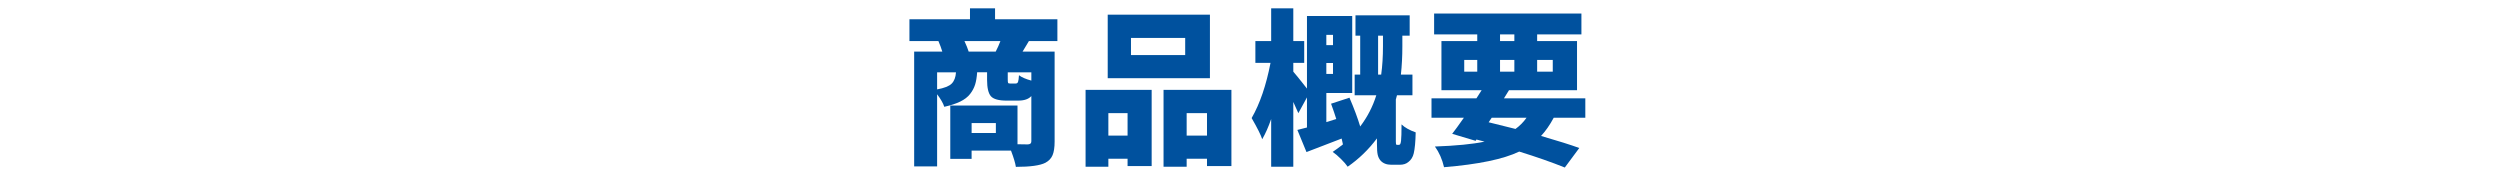
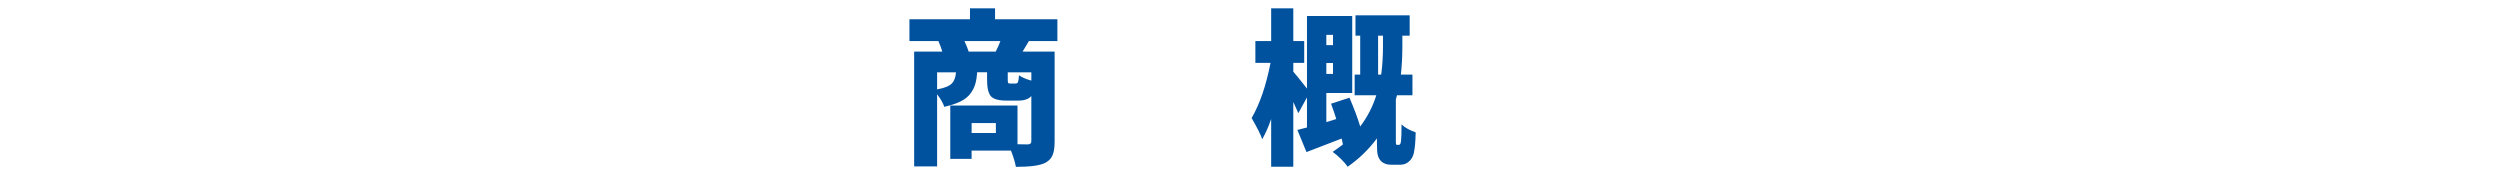
<svg xmlns="http://www.w3.org/2000/svg" version="1.1" id="レイヤー_1" x="0px" y="0px" width="450px" height="33px" viewBox="0 0 450 33" enable-background="new 0 0 450 33" xml:space="preserve">
  <g>
    <g>
-       <path fill="#00519E" d="M190.33,7.39h-5.127c-0.157,0.274-0.538,0.908-1.143,1.904h5.771v16.201c0,1.036-0.122,1.846-0.366,2.432    c-0.245,0.586-0.679,1.044-1.304,1.377c-0.957,0.488-2.725,0.732-5.303,0.732c-0.098-0.664-0.391-1.641-0.879-2.93h-7.09v1.494    h-3.838v-9.609h12.1v6.973c0.546,0.02,1.152,0.029,1.816,0.029c0.449,0,0.674-0.186,0.674-0.557v-8.145    c-0.488,0.547-1.279,0.82-2.373,0.82h-2.051c-1.446,0-2.398-0.264-2.856-0.791c-0.459-0.527-0.688-1.513-0.688-2.959v-1.348    h-1.787c-0.059,0.879-0.181,1.616-0.366,2.212c-0.186,0.596-0.488,1.162-0.908,1.699c-0.42,0.538-1.011,0.992-1.772,1.362    c-0.762,0.371-1.719,0.684-2.871,0.938c-0.195-0.625-0.625-1.377-1.289-2.256v12.979h-4.131V9.294h5.068    c-0.195-0.645-0.43-1.279-0.703-1.904h-5.215V3.464h10.898V1.501h4.512v1.963h11.221V7.39z M168.68,13.015v3.076    c1.289-0.234,2.163-0.581,2.622-1.04c0.458-0.458,0.718-1.138,0.776-2.036H168.68z M174.363,9.294h4.863    c0.332-0.645,0.615-1.279,0.85-1.904h-6.475C173.953,8.152,174.207,8.787,174.363,9.294z M179.256,23.943v-1.787h-4.365v1.787    H179.256z M185.643,14.509v-1.494h-4.248v1.289c0,0.352,0.024,0.562,0.073,0.63c0.048,0.069,0.18,0.103,0.396,0.103h0.938    c0.215,0,0.361-0.092,0.439-0.278c0.078-0.186,0.136-0.59,0.176-1.216C183.904,13.914,184.646,14.236,185.643,14.509z" />
-       <path fill="#00519E" d="M195.404,30.007V16.179h11.895V29.89h-4.336v-1.318h-3.457v1.436H195.404z M217.787,2.644V14.07h-18.398    V2.644H217.787z M202.963,20.369h-3.457v4.043h3.457V20.369z M213.334,9.91V6.833h-9.756V9.91H213.334z M209.438,16.179h12.217    V29.89h-4.395v-1.318h-3.662v1.436h-4.16V16.179z M213.598,24.412h3.662v-4.043h-3.662V24.412z" />
+       <path fill="#00519E" d="M190.33,7.39h-5.127c-0.157,0.274-0.538,0.908-1.143,1.904h5.771v16.201c0,1.036-0.122,1.846-0.366,2.432    c-0.245,0.586-0.679,1.044-1.304,1.377c-0.957,0.488-2.725,0.732-5.303,0.732c-0.098-0.664-0.391-1.641-0.879-2.93h-7.09v1.494    h-3.838v-9.609h12.1v6.973c0.546,0.02,1.152,0.029,1.816,0.029c0.449,0,0.674-0.186,0.674-0.557v-8.145    c-0.488,0.547-1.279,0.82-2.373,0.82h-2.051c-1.446,0-2.398-0.264-2.856-0.791c-0.459-0.527-0.688-1.513-0.688-2.959v-1.348    h-1.787c-0.059,0.879-0.181,1.616-0.366,2.212c-0.186,0.596-0.488,1.162-0.908,1.699c-0.42,0.538-1.011,0.992-1.772,1.362    c-0.762,0.371-1.719,0.684-2.871,0.938c-0.195-0.625-0.625-1.377-1.289-2.256v12.979h-4.131V9.294h5.068    c-0.195-0.645-0.43-1.279-0.703-1.904h-5.215V3.464h10.898V1.501h4.512v1.963h11.221V7.39M168.68,13.015v3.076    c1.289-0.234,2.163-0.581,2.622-1.04c0.458-0.458,0.718-1.138,0.776-2.036H168.68z M174.363,9.294h4.863    c0.332-0.645,0.615-1.279,0.85-1.904h-6.475C173.953,8.152,174.207,8.787,174.363,9.294z M179.256,23.943v-1.787h-4.365v1.787    H179.256z M185.643,14.509v-1.494h-4.248v1.289c0,0.352,0.024,0.562,0.073,0.63c0.048,0.069,0.18,0.103,0.396,0.103h0.938    c0.215,0,0.361-0.092,0.439-0.278c0.078-0.186,0.136-0.59,0.176-1.216C183.904,13.914,184.646,14.236,185.643,14.509z" />
      <path fill="#00519E" d="M251.543,26.082h0.205c0.137,0,0.234-0.048,0.293-0.146c0.059-0.098,0.107-0.293,0.146-0.586    c0.059-0.508,0.088-1.494,0.088-2.959c0.586,0.567,1.436,1.045,2.549,1.436c-0.039,1.719-0.156,2.979-0.352,3.779    c-0.156,0.664-0.479,1.182-0.967,1.553c-0.391,0.332-0.908,0.498-1.553,0.498h-1.494c-0.879,0-1.543-0.264-1.992-0.791    c-0.234-0.293-0.396-0.635-0.483-1.025c-0.088-0.391-0.132-1.035-0.132-1.934V24.91c-1.504,2.012-3.262,3.71-5.273,5.098    c-0.254-0.391-0.659-0.86-1.216-1.406c-0.557-0.547-1.05-0.967-1.479-1.26c0.527-0.352,1.143-0.801,1.846-1.348    c-0.059-0.293-0.137-0.645-0.234-1.055c-1.094,0.43-3.203,1.241-6.328,2.432l-1.641-3.984c0.566-0.136,1.143-0.283,1.729-0.439    v-5.42l-1.553,2.842c-0.176-0.41-0.479-1.084-0.908-2.021v11.66h-3.984v-8.584c-0.488,1.406-1.025,2.618-1.611,3.633    c-0.234-0.742-0.869-2.011-1.904-3.809c1.484-2.578,2.617-5.889,3.398-9.932h-2.725V7.39h2.842V1.501h3.984V7.39h1.963v3.926    h-1.963v1.582c0.352,0.391,1.172,1.406,2.461,3.047V2.878h8.145v13.857h-4.658v5.244l1.787-0.557    c-0.234-0.762-0.547-1.68-0.938-2.754l3.311-1.084c0.84,1.953,1.484,3.682,1.934,5.186c1.309-1.738,2.275-3.613,2.9-5.625h-3.896    v-3.721h0.996V6.423h-0.85V2.761h9.756v3.662h-1.318v1.904c0,1.816-0.088,3.516-0.264,5.098h2.08v3.721h-2.783    c-0.02,0.078-0.054,0.205-0.103,0.381s-0.083,0.303-0.103,0.381v7.617c0,0.215,0.01,0.352,0.029,0.41    C251.299,26.033,251.387,26.082,251.543,26.082z M239.941,6.277h-1.201v1.846h1.201V6.277z M238.74,13.308h1.201v-1.963h-1.201    V13.308z M248.057,13.425h0.557c0.215-1.542,0.322-3.252,0.322-5.127V6.423h-0.879V13.425z" />
-       <path fill="#00519E" d="M285.357,21.189h-5.684c-0.703,1.309-1.465,2.402-2.285,3.281c3.027,0.879,5.322,1.602,6.885,2.168    l-2.607,3.516c-2.324-0.938-5.059-1.895-8.203-2.871c-2.852,1.367-7.363,2.304-13.535,2.812c-0.332-1.426-0.879-2.666-1.641-3.721    c3.809-0.136,6.787-0.429,8.936-0.879l-1.465-0.381l-0.146,0.234l-4.219-1.26c0.449-0.566,1.152-1.533,2.109-2.9h-5.83v-3.486    h8.086c0.43-0.664,0.742-1.152,0.938-1.465h-7.236V7.39h6.445V6.189h-7.764v-3.75h26.514v3.75h-7.969V7.39h7.178v8.848h-12.246    l-0.908,1.465h14.648V21.189z M263.561,10.789v2.109h2.344v-2.109H263.561z M268.512,21.189l-0.557,0.82    c0.938,0.215,2.549,0.615,4.834,1.201c0.781-0.566,1.445-1.24,1.992-2.021H268.512z M270.006,6.189V7.39h2.578V6.189H270.006z     M270.006,12.898h2.578v-2.109h-2.578V12.898z M279.498,10.789h-2.812v2.109h2.812V10.789z" />
    </g>
  </g>
</svg>